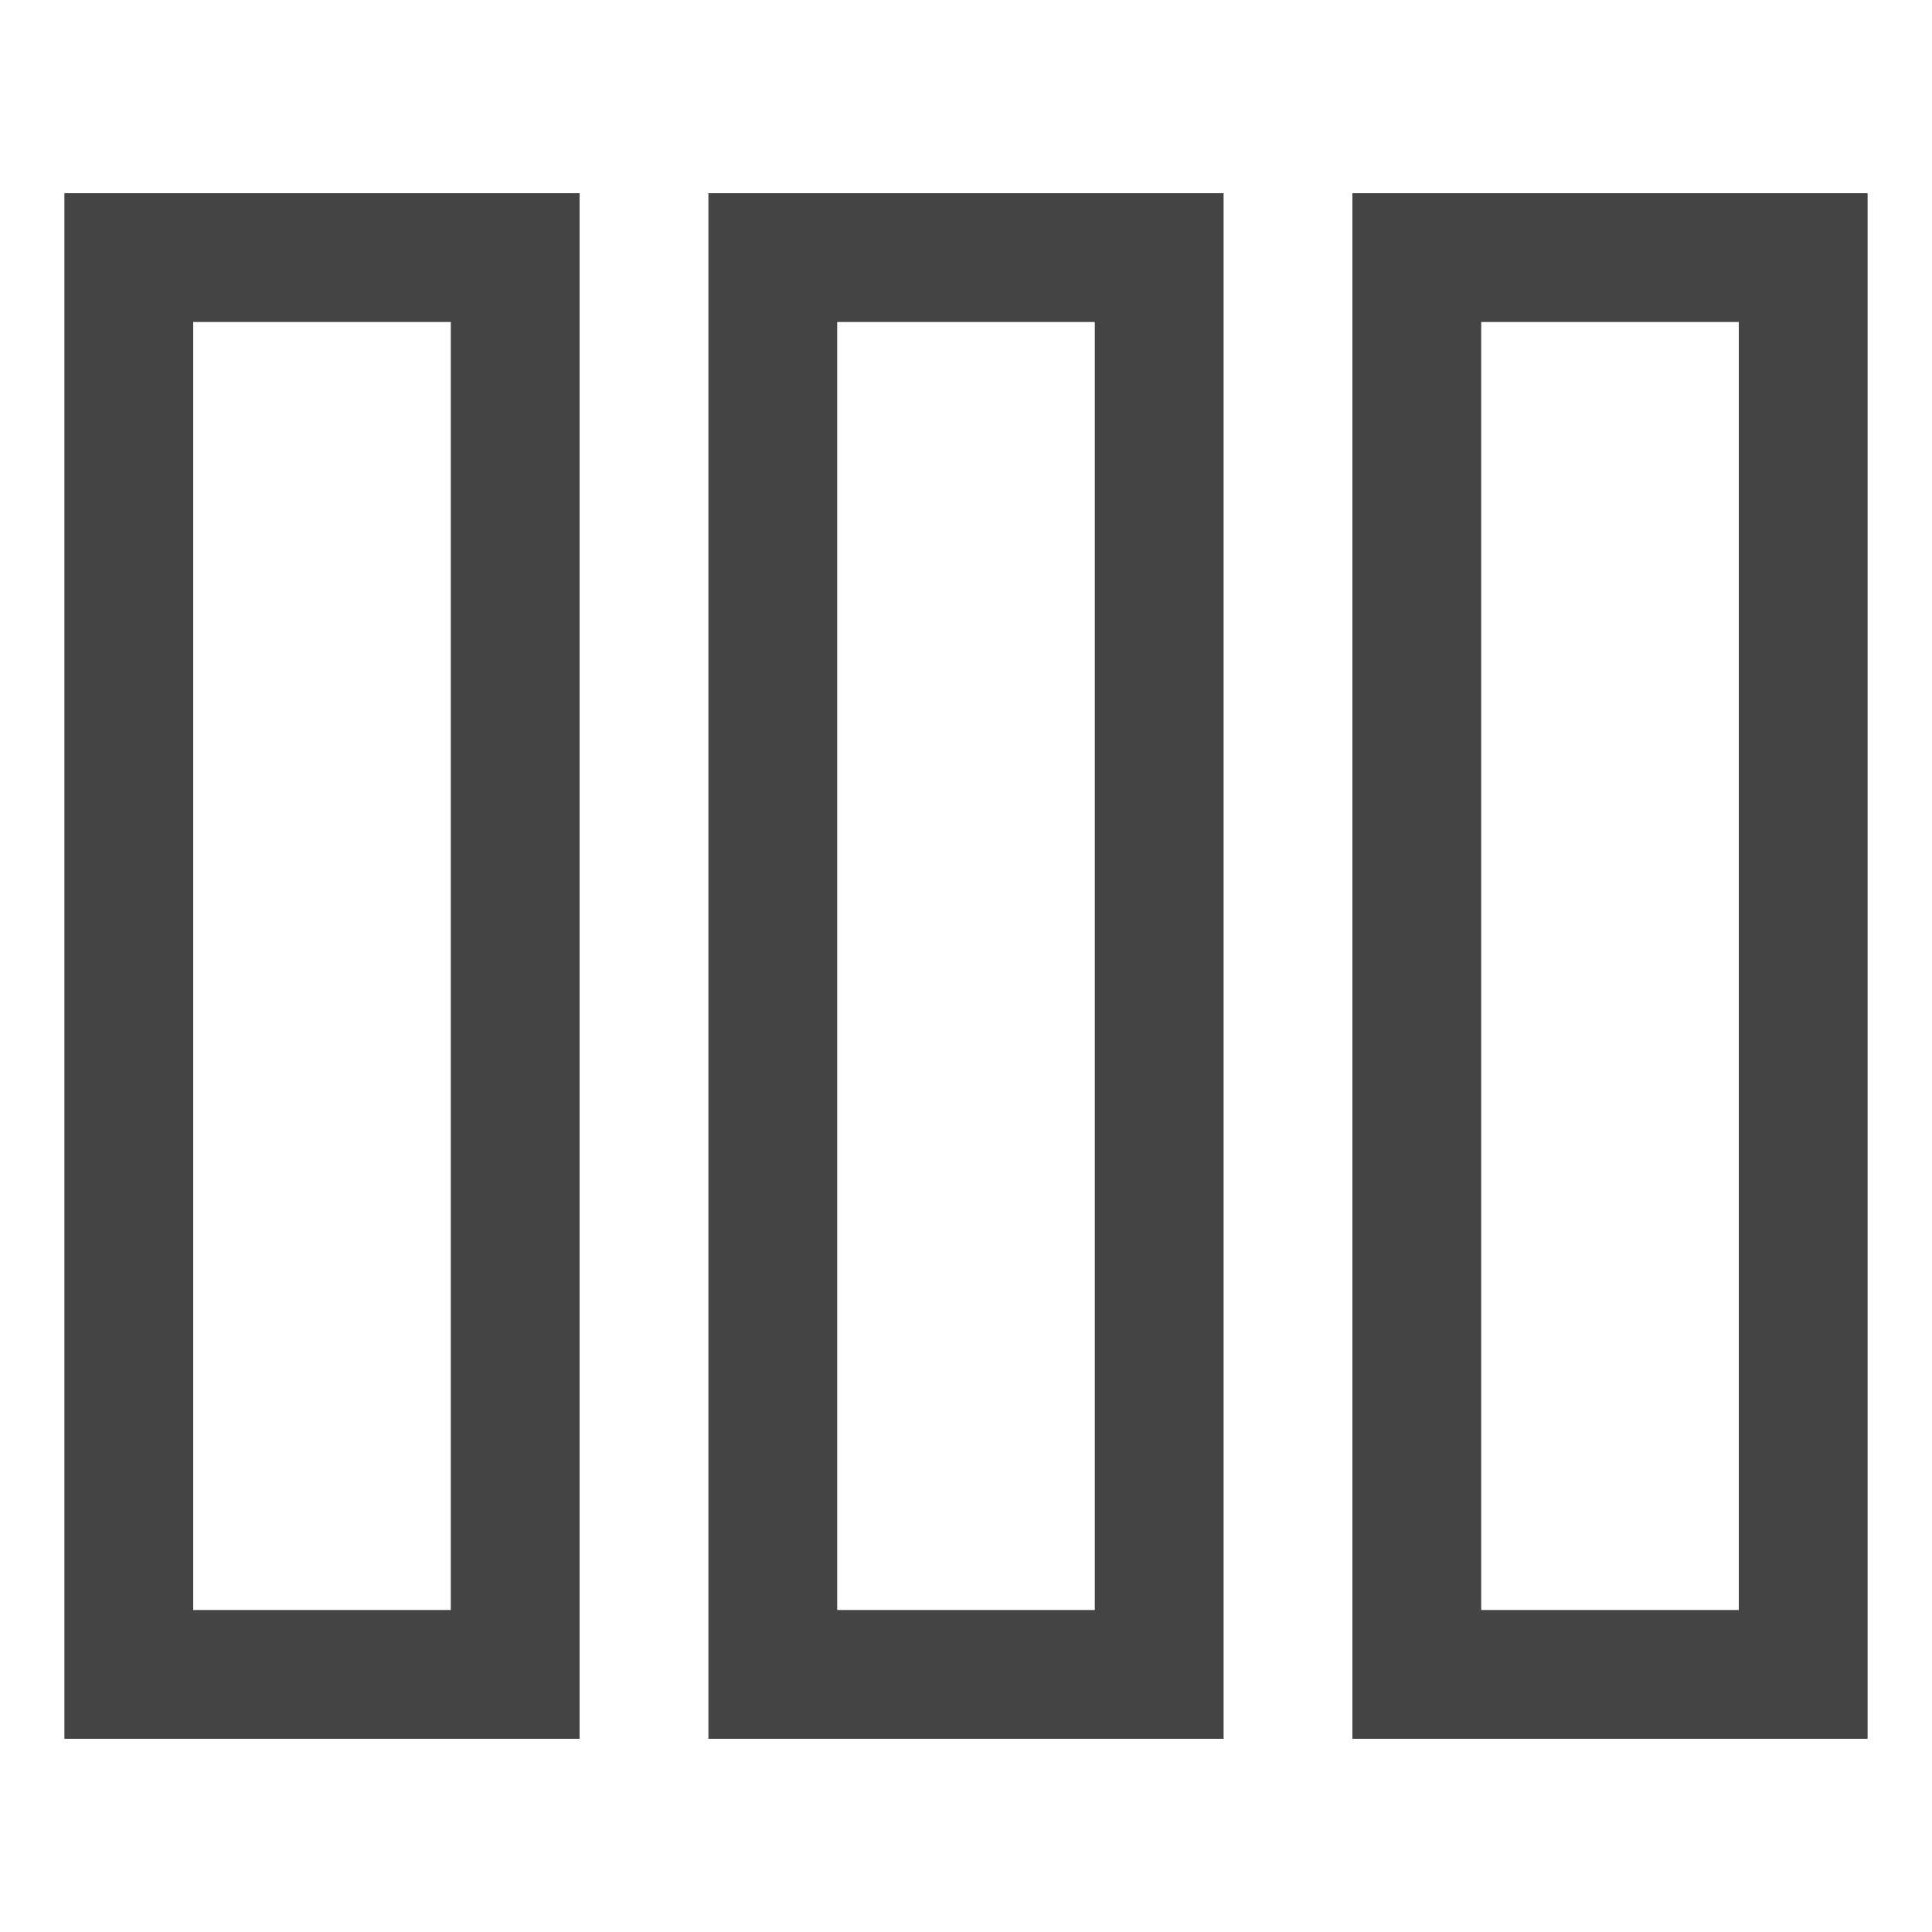
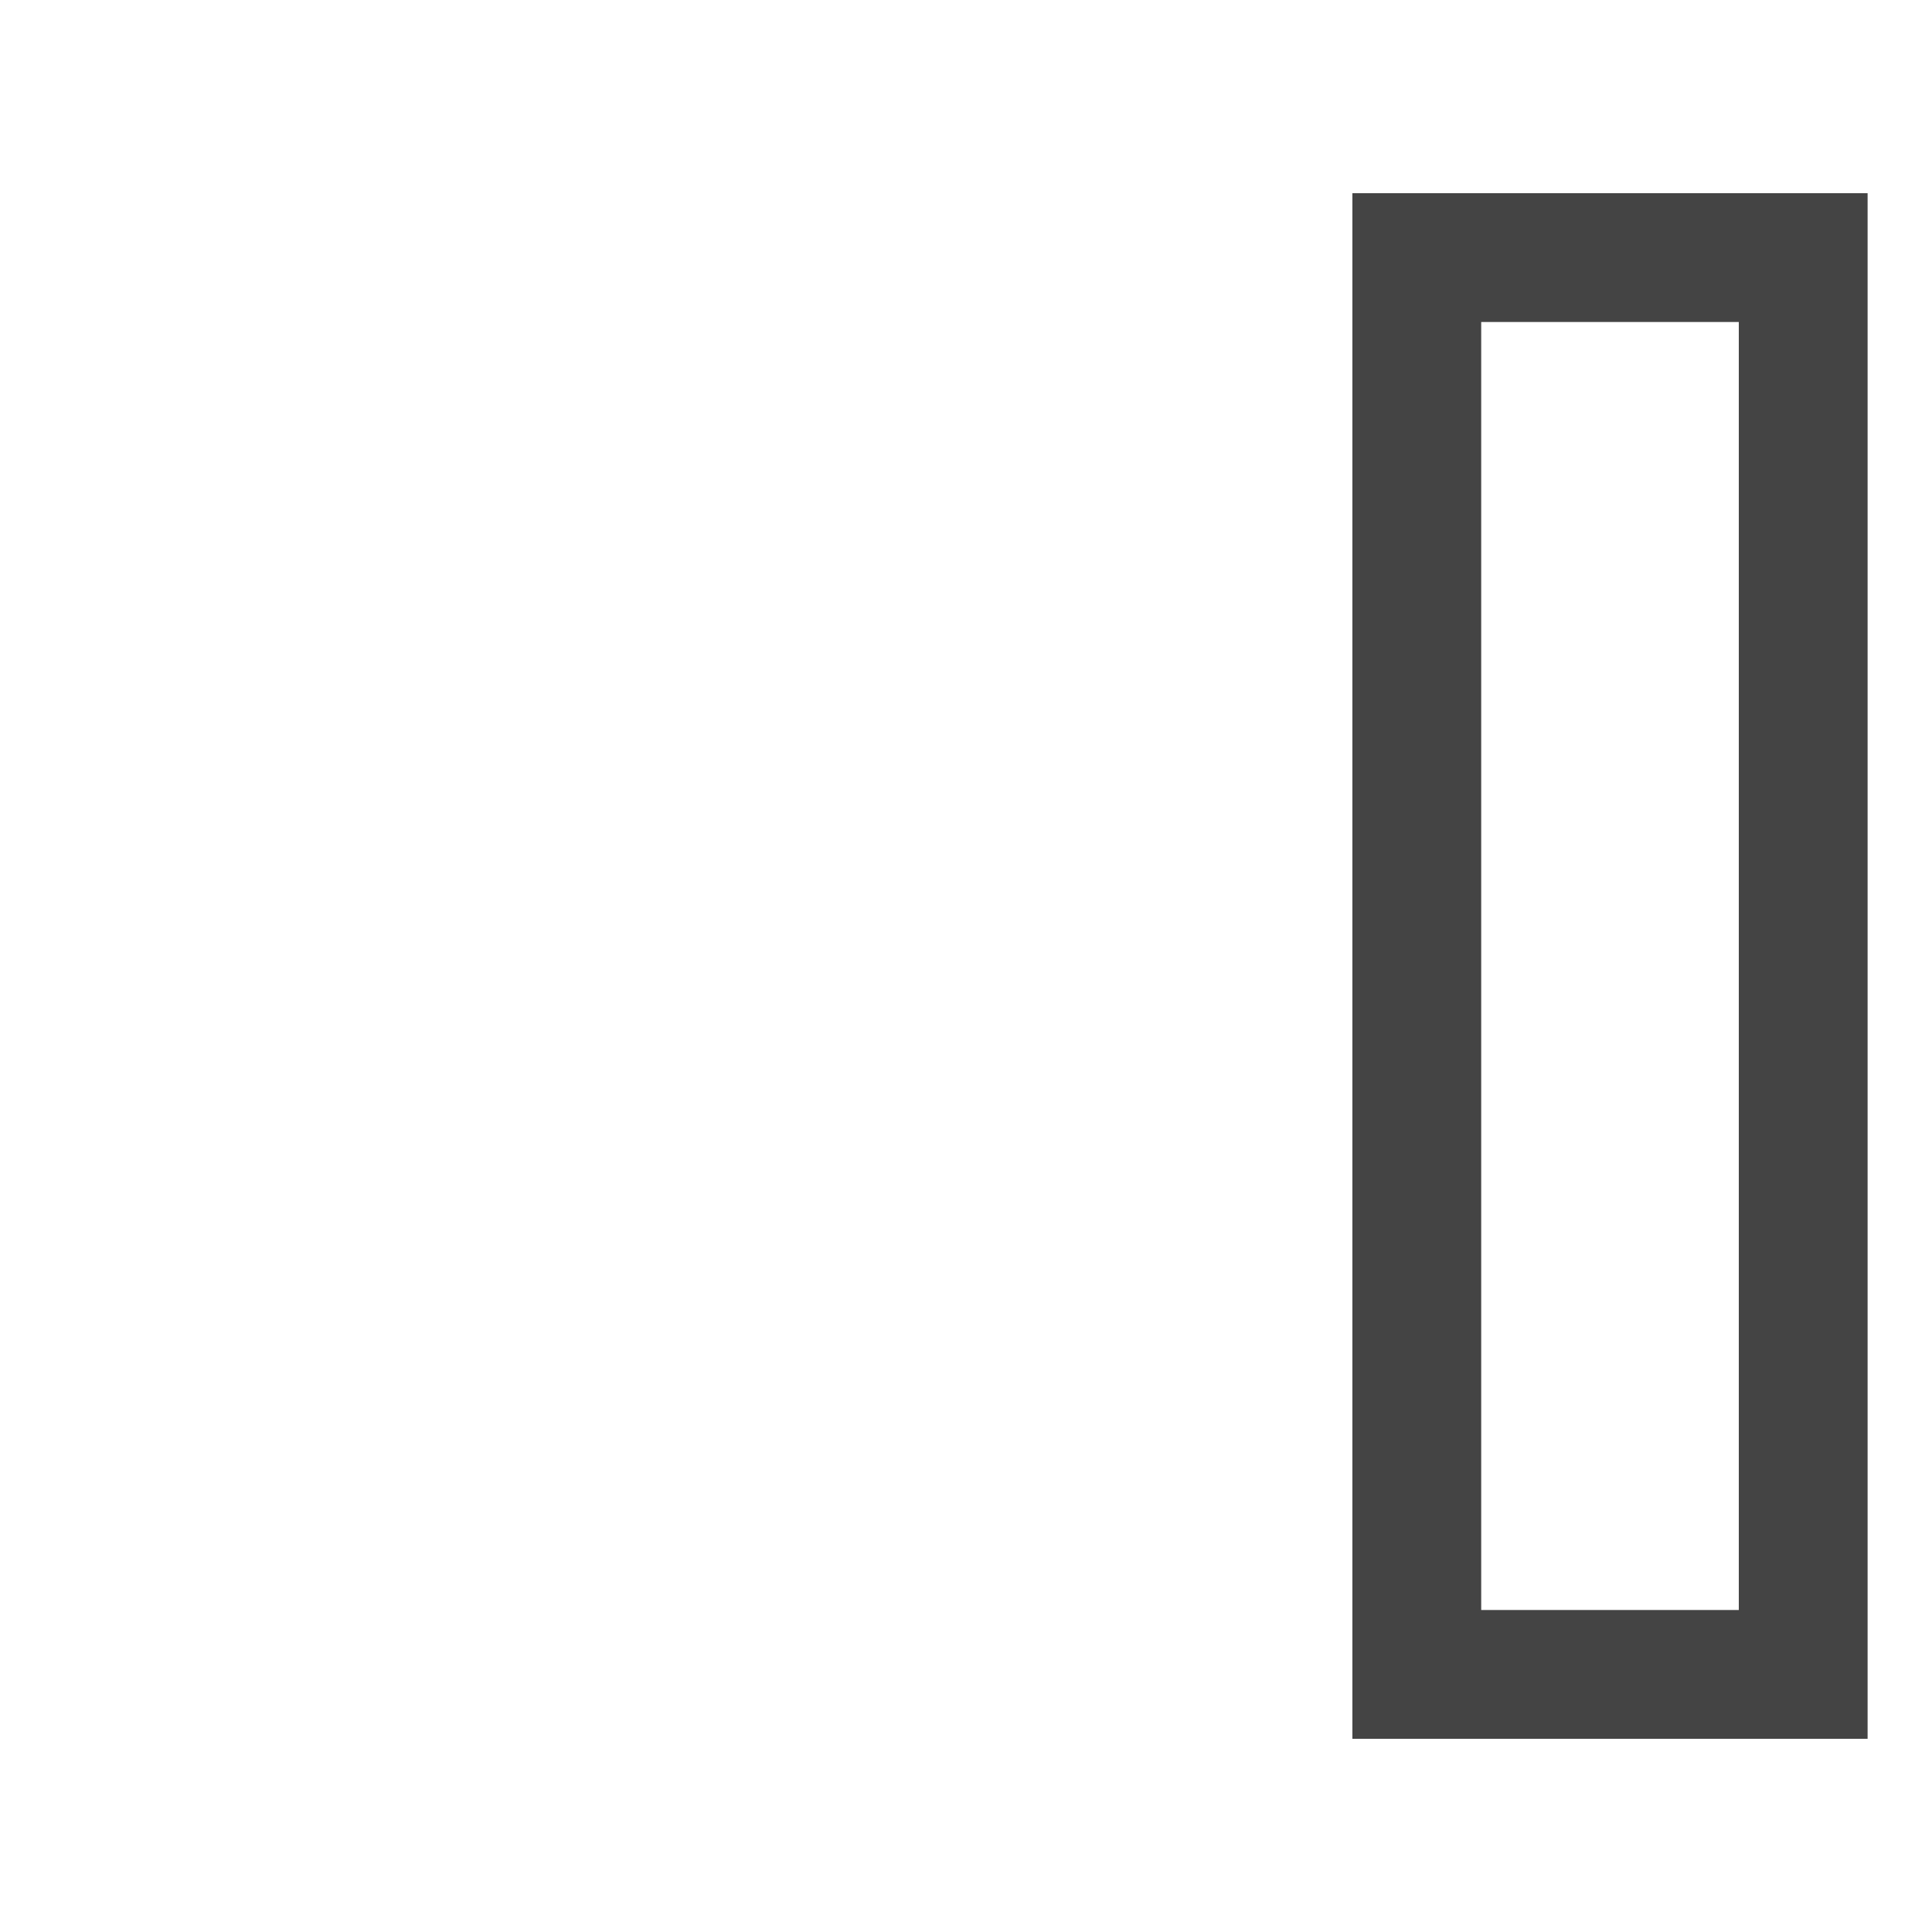
<svg xmlns="http://www.w3.org/2000/svg" width="30" height="30" viewBox="0 0 30 30">
-   <rect x="2" y="4" width="6" height="22" fill="none" stroke="#444" stroke-width="2" />
-   <rect x="12" y="4" width="6" height="22" fill="none" stroke="#444" stroke-width="2" />
  <rect x="22" y="4" width="6" height="22" fill="none" stroke="#444" stroke-width="2" />
</svg>